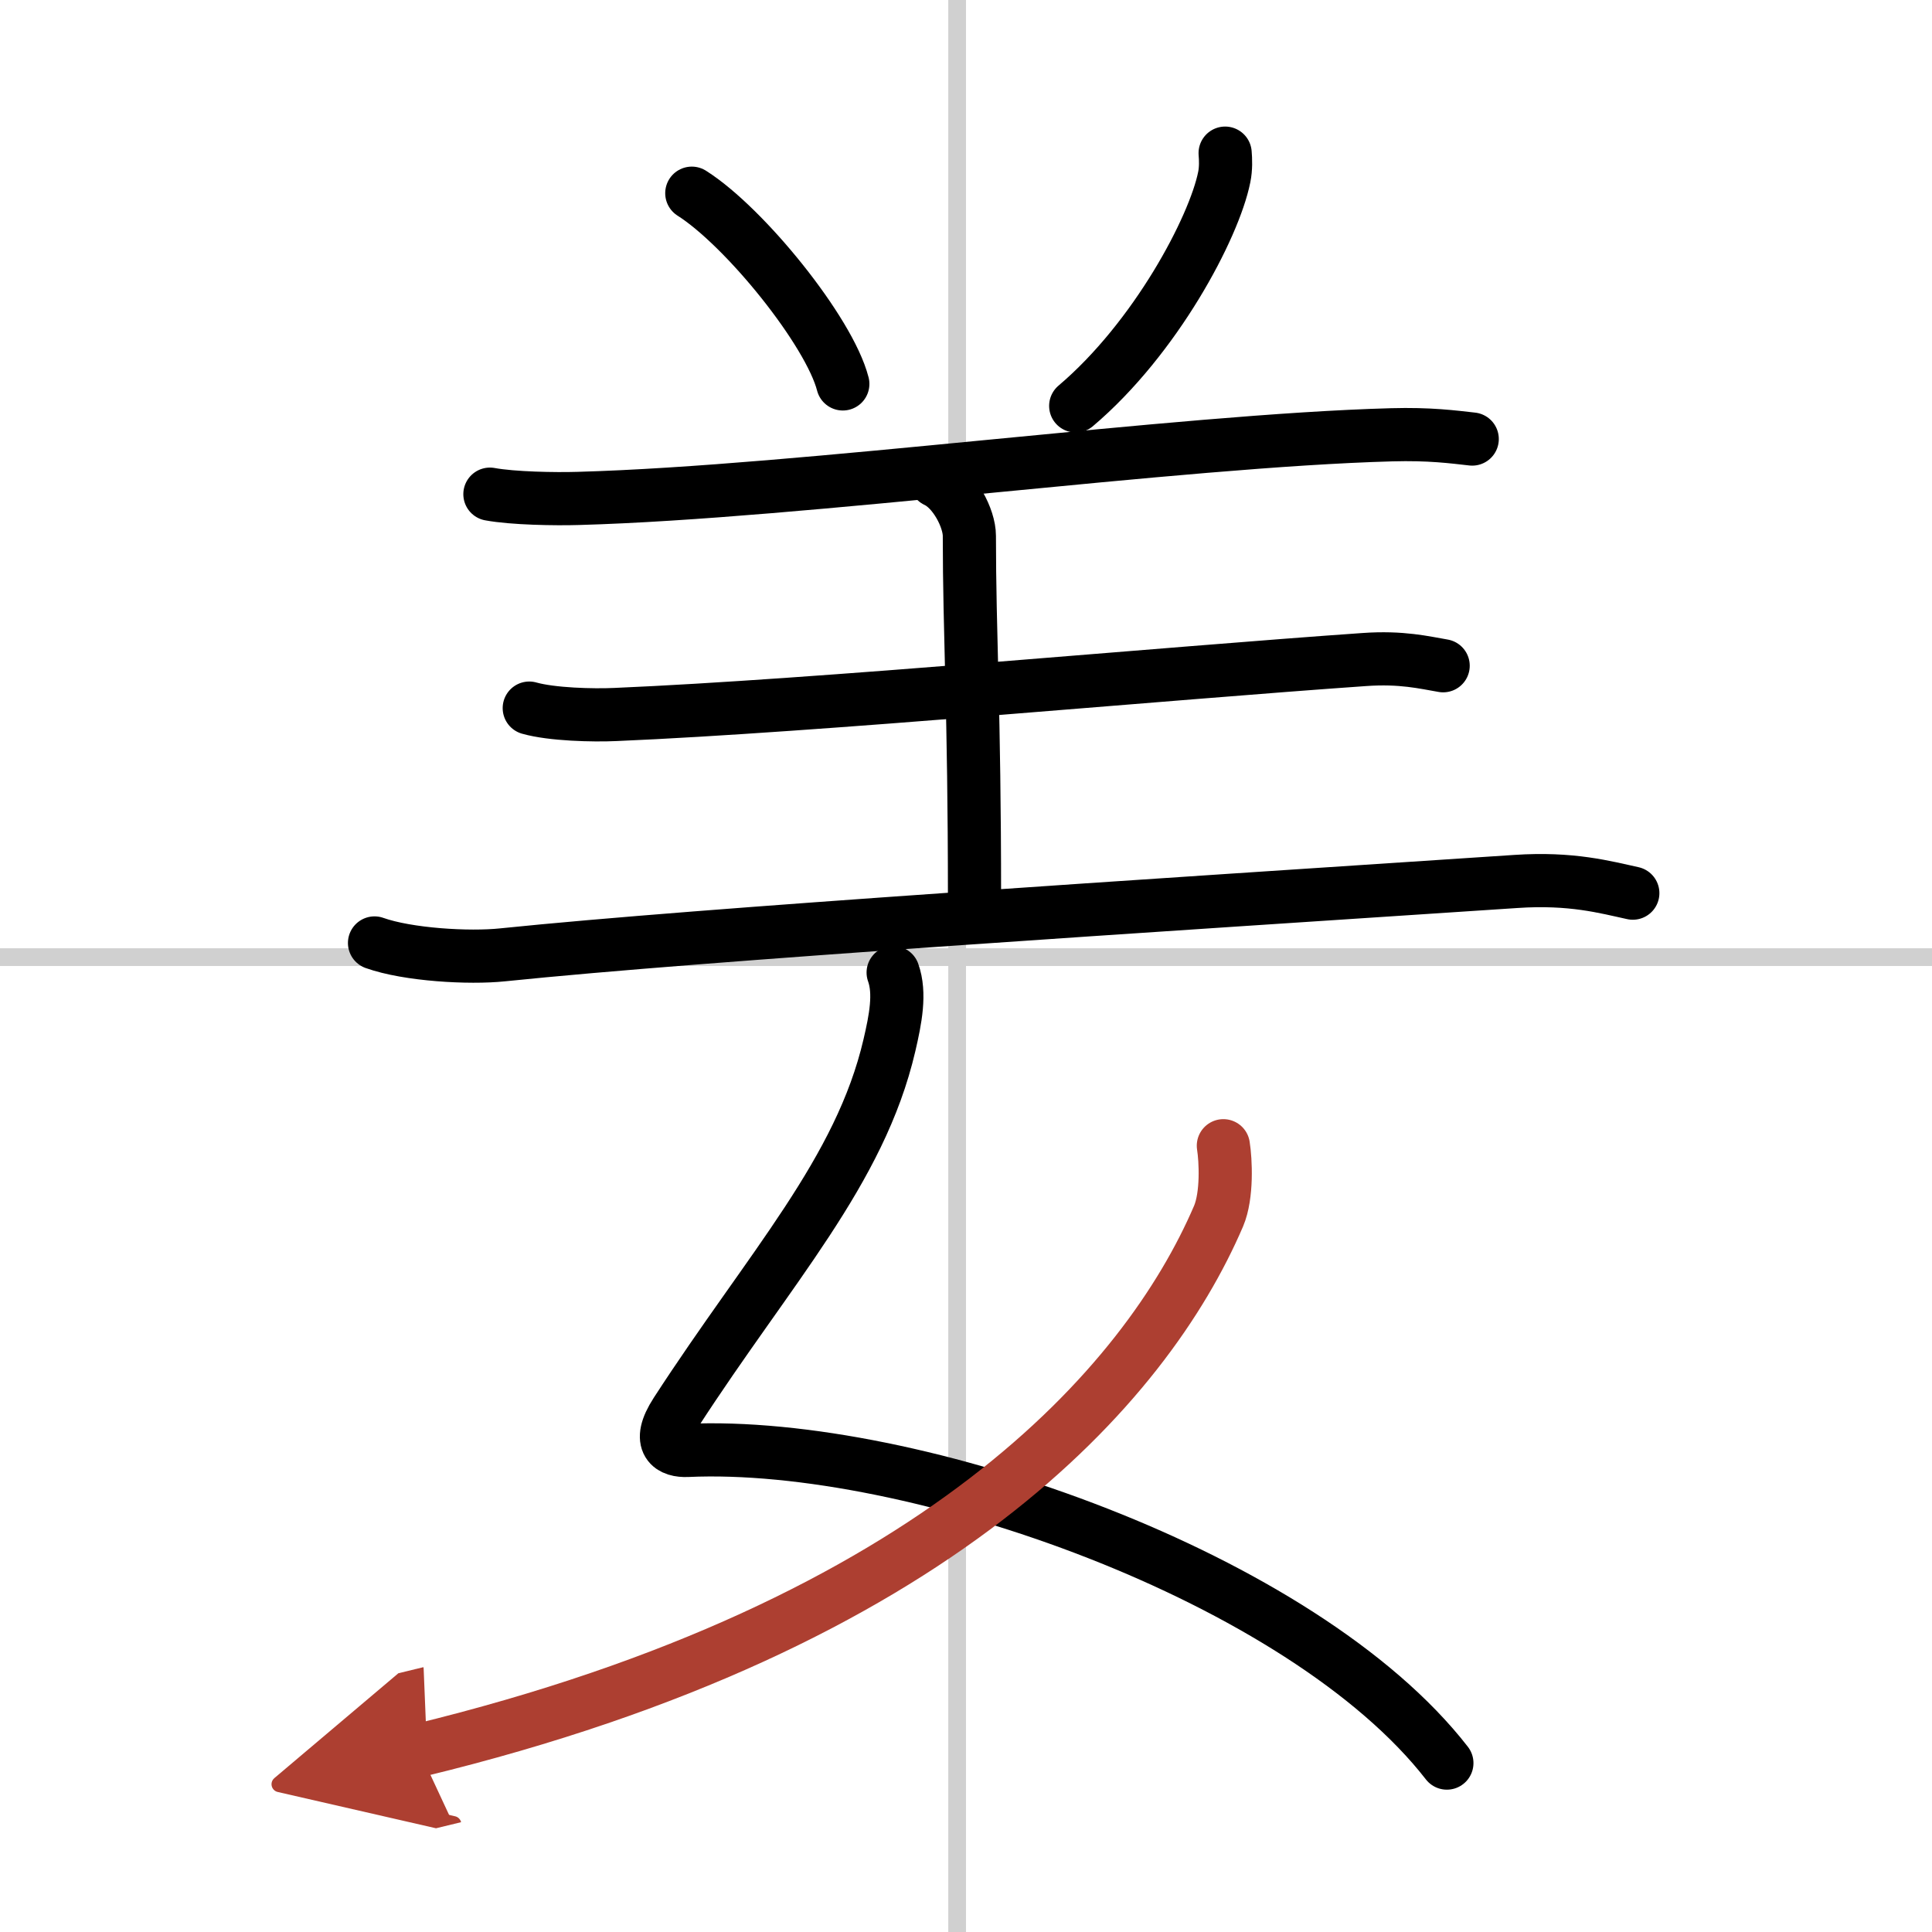
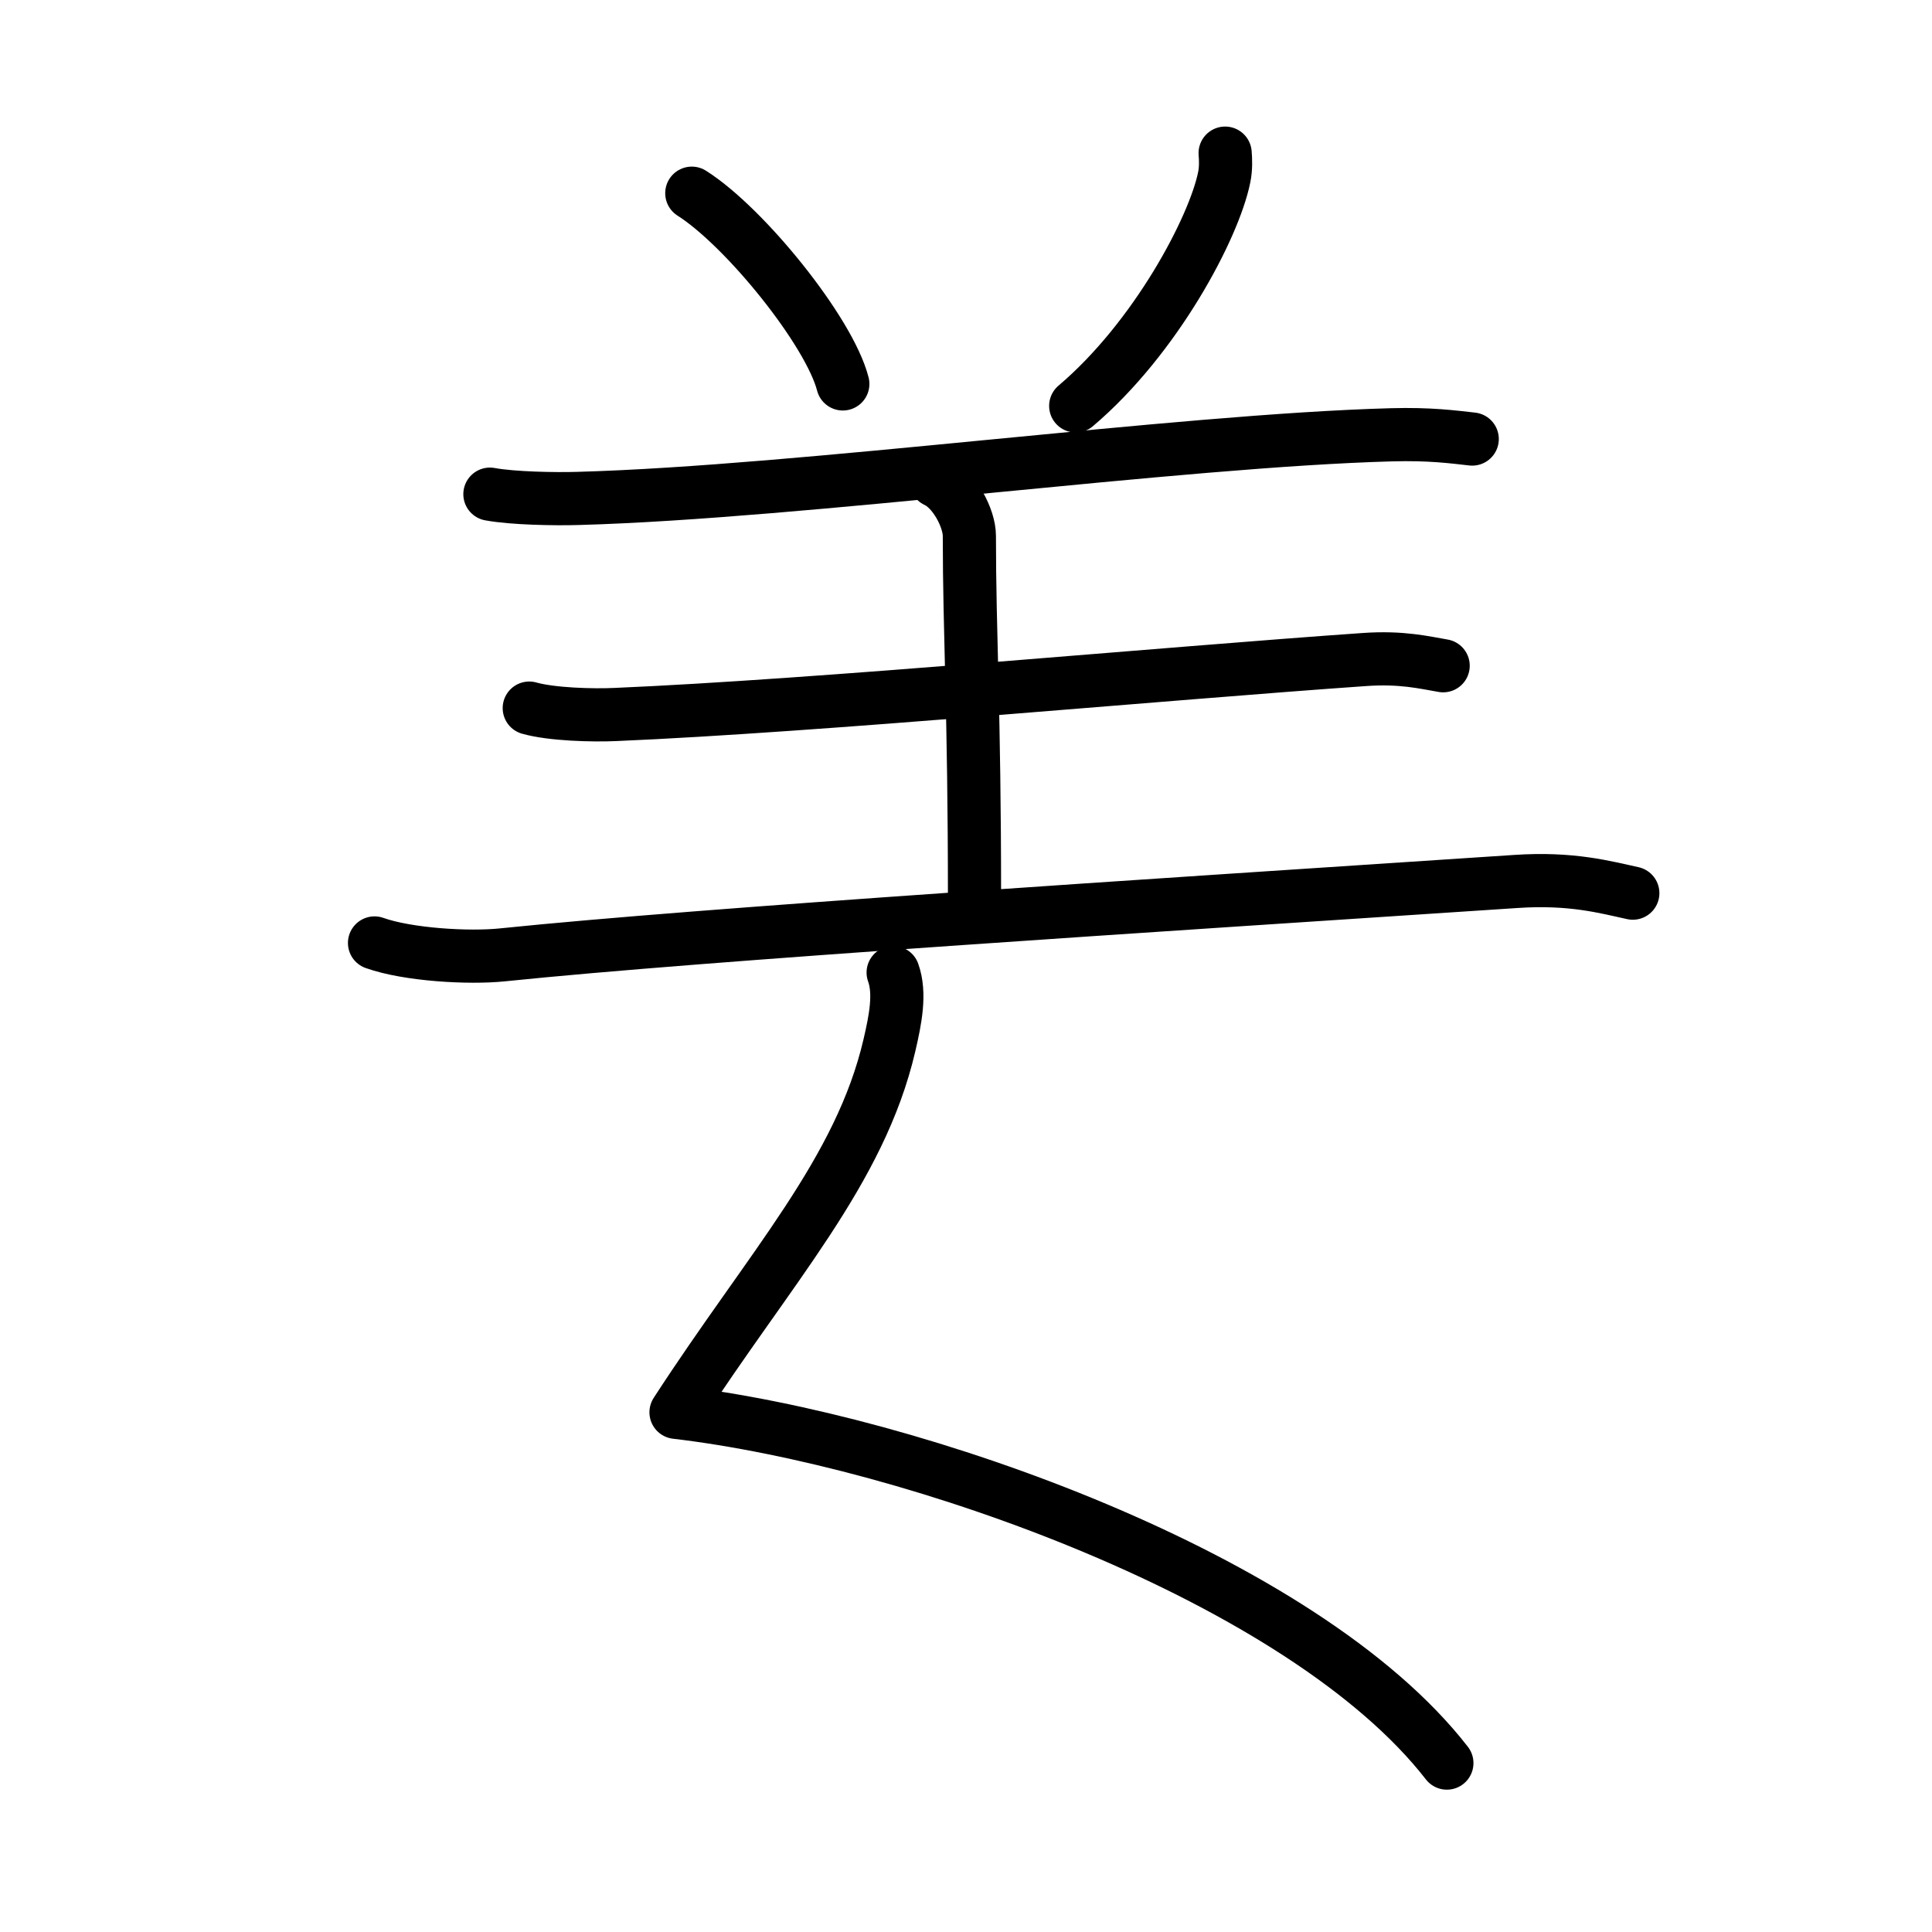
<svg xmlns="http://www.w3.org/2000/svg" width="400" height="400" viewBox="0 0 109 109">
  <defs>
    <marker id="a" markerWidth="4" orient="auto" refX="1" refY="5" viewBox="0 0 10 10">
      <polyline points="0 0 10 5 0 10 1 5" fill="#ad3f31" stroke="#ad3f31" />
    </marker>
  </defs>
  <g fill="none" stroke="#000" stroke-linecap="round" stroke-linejoin="round" stroke-width="3">
-     <rect width="100%" height="100%" fill="#fff" stroke="#fff" />
-     <line x1="54" x2="54" y2="109" stroke="#d0d0d0" stroke-width="1" />
-     <line x2="109" y1="54" y2="54" stroke="#d0d0d0" stroke-width="1" />
    <path d="m39.03 10.9c3 1.9 7.76 7.8 8.52 10.76" />
    <path d="m69.12 8.64c0.03 0.34 0.05 0.87-0.05 1.35-0.57 2.85-3.87 9.09-8.38 12.91" />
    <path d="m27.64 27.88c1.3 0.24 3.7 0.28 4.99 0.24 12.58-0.35 33.79-3.26 45.88-3.59 2.16-0.06 3.47 0.12 4.55 0.24" />
    <path d="m52.8 27.13c1.05 0.48 1.89 2.12 1.89 3.1 0 5.56 0.29 9.86 0.29 20.38" />
    <path d="m29.86 39.95c1.27 0.36 3.6 0.42 4.87 0.36 11.32-0.48 31.02-2.32 42.24-3.1 2.11-0.15 3.39 0.17 4.45 0.35" />
    <path d="m21.13 53.2c1.88 0.67 5.34 0.87 7.23 0.67 11.47-1.18 36.51-2.77 57.17-4.14 3.13-0.21 5.03 0.32 6.59 0.66" />
-     <path d="M50.39,54.87c0.42,1.17,0.13,2.64-0.21,4.1c-1.66,7.13-6.73,12.52-12.04,20.71c-1.15,1.78-0.24,2.19,0.64,2.15C51.5,81.25,73.5,89,81.63,99.47" />
-     <path d="m69.02 64.64c0.13 0.81 0.23 2.79-0.27 3.97-4.09 9.53-15.88 23.04-45.11 30.14" marker-end="url(#a)" stroke="#ad3f31" />
+     <path d="M50.39,54.87c0.42,1.17,0.13,2.64-0.21,4.1c-1.66,7.13-6.73,12.52-12.04,20.71C51.5,81.25,73.5,89,81.63,99.47" />
  </g>
</svg>